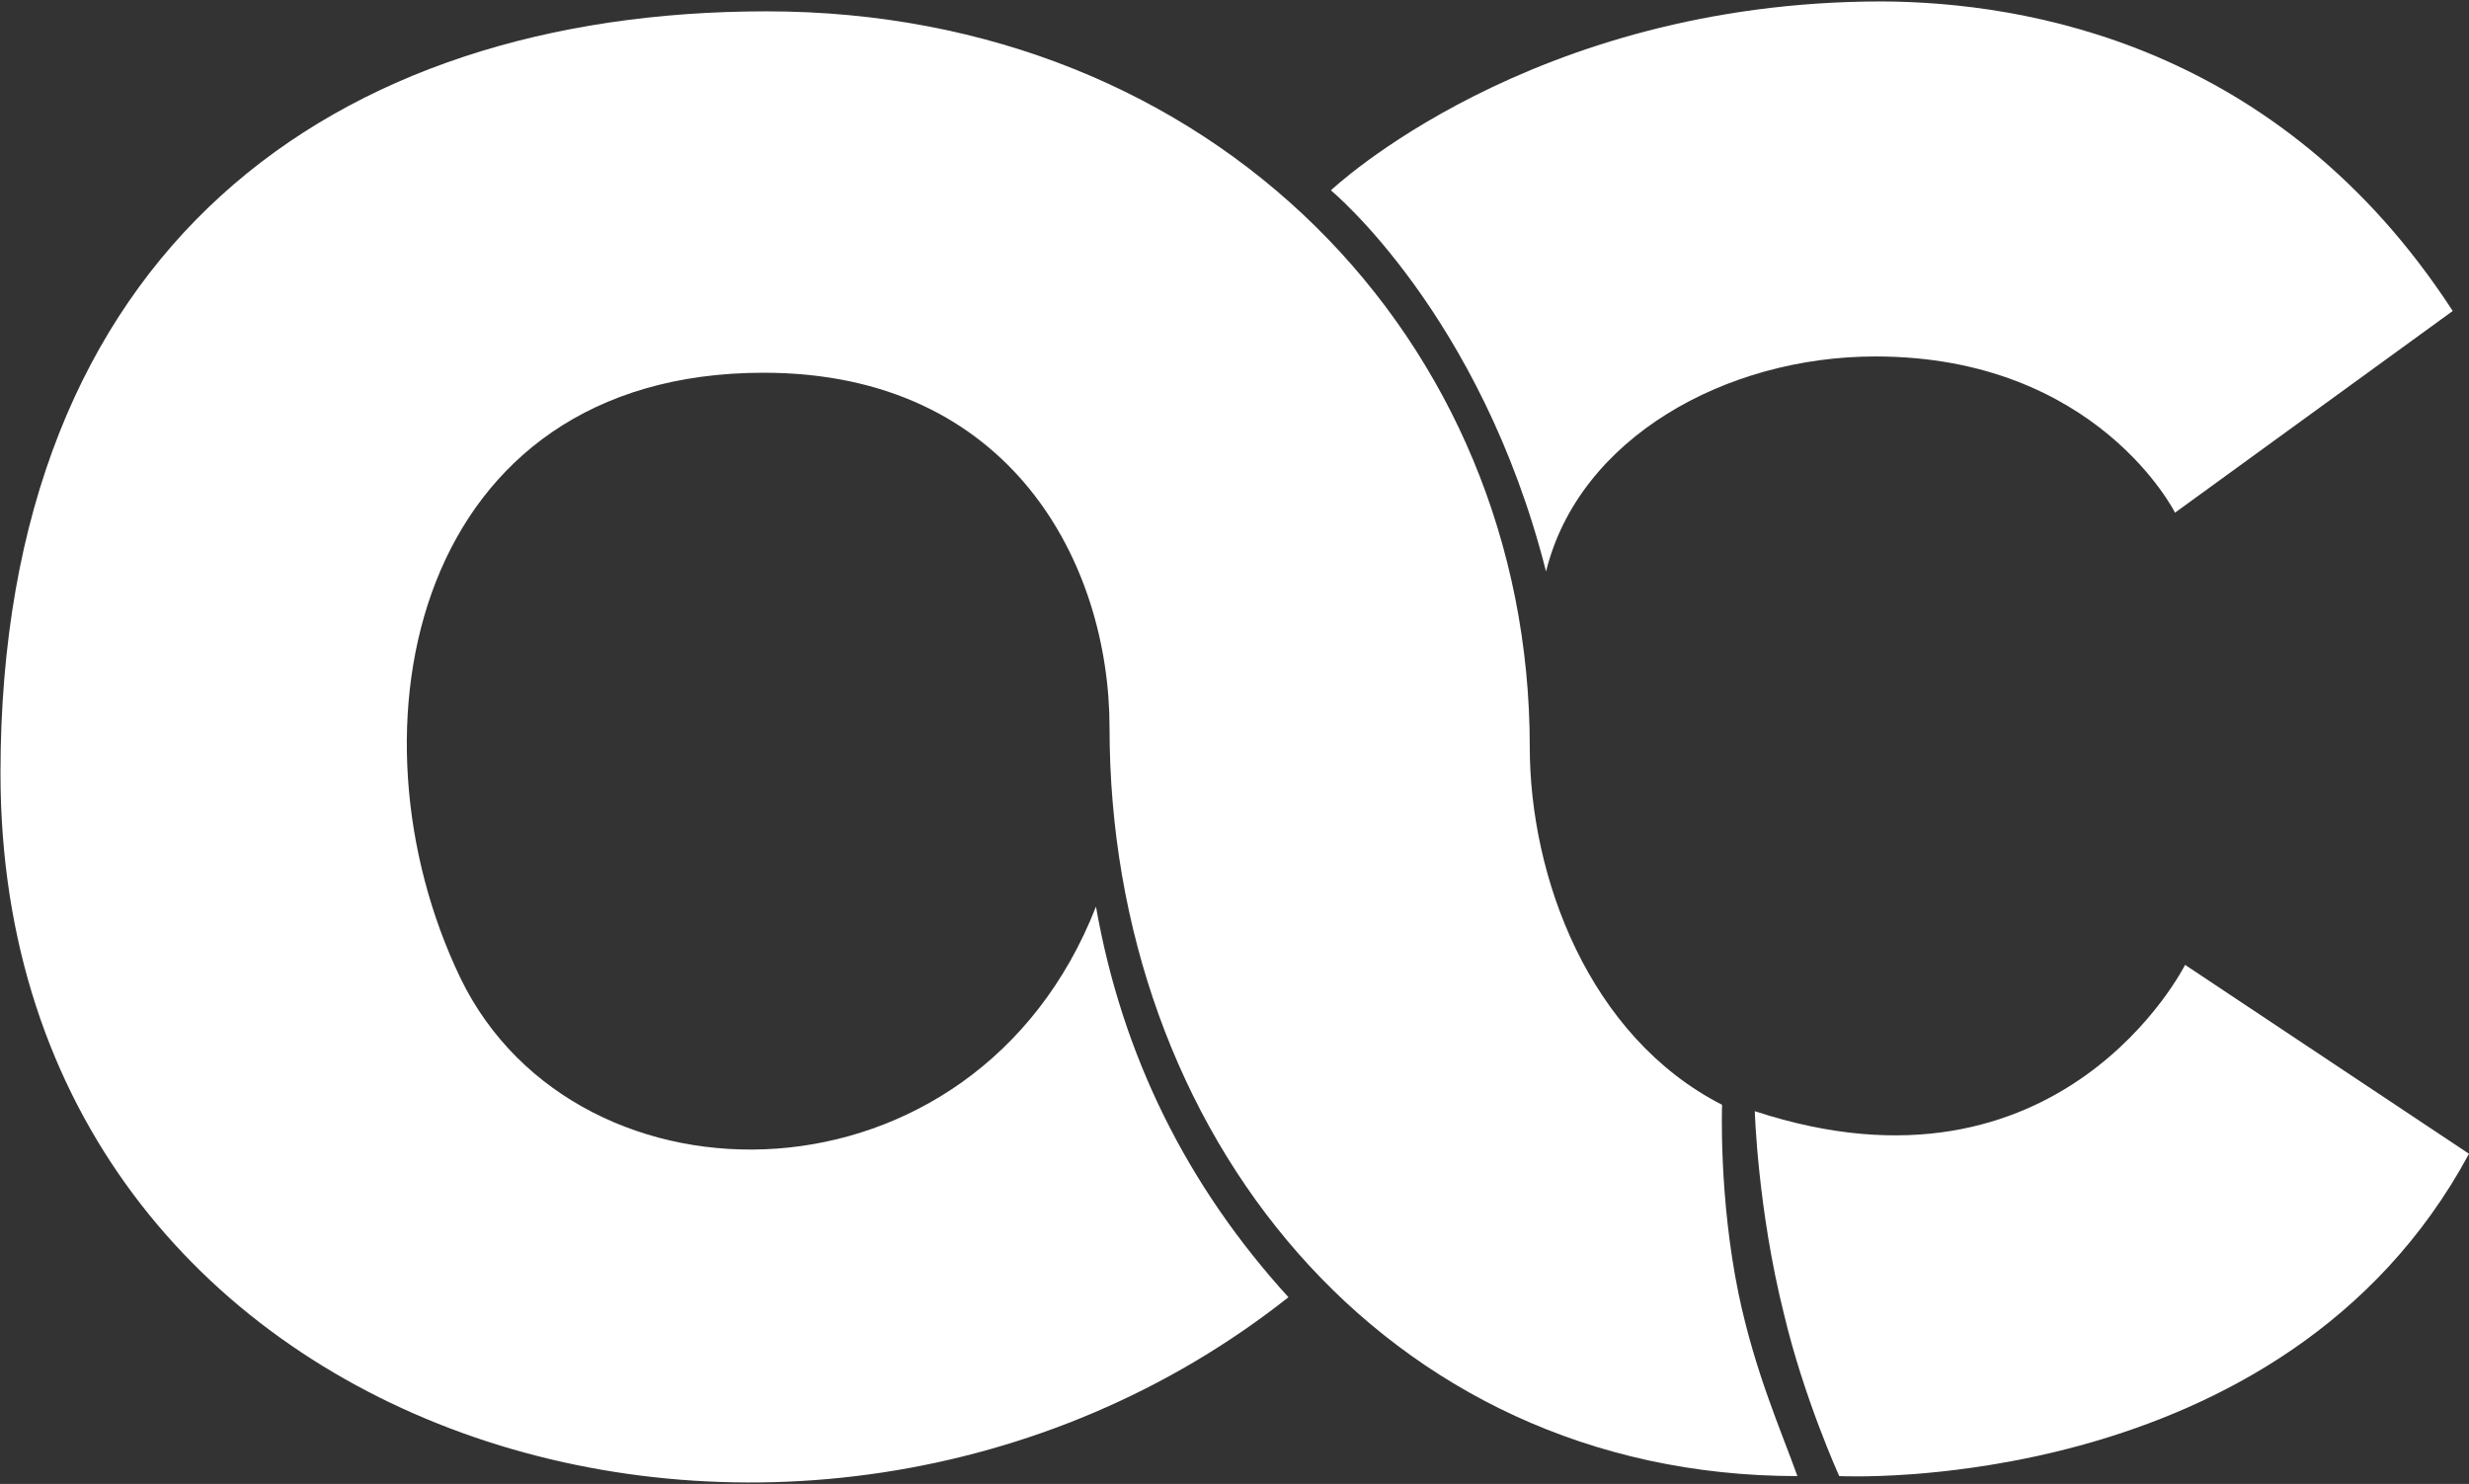
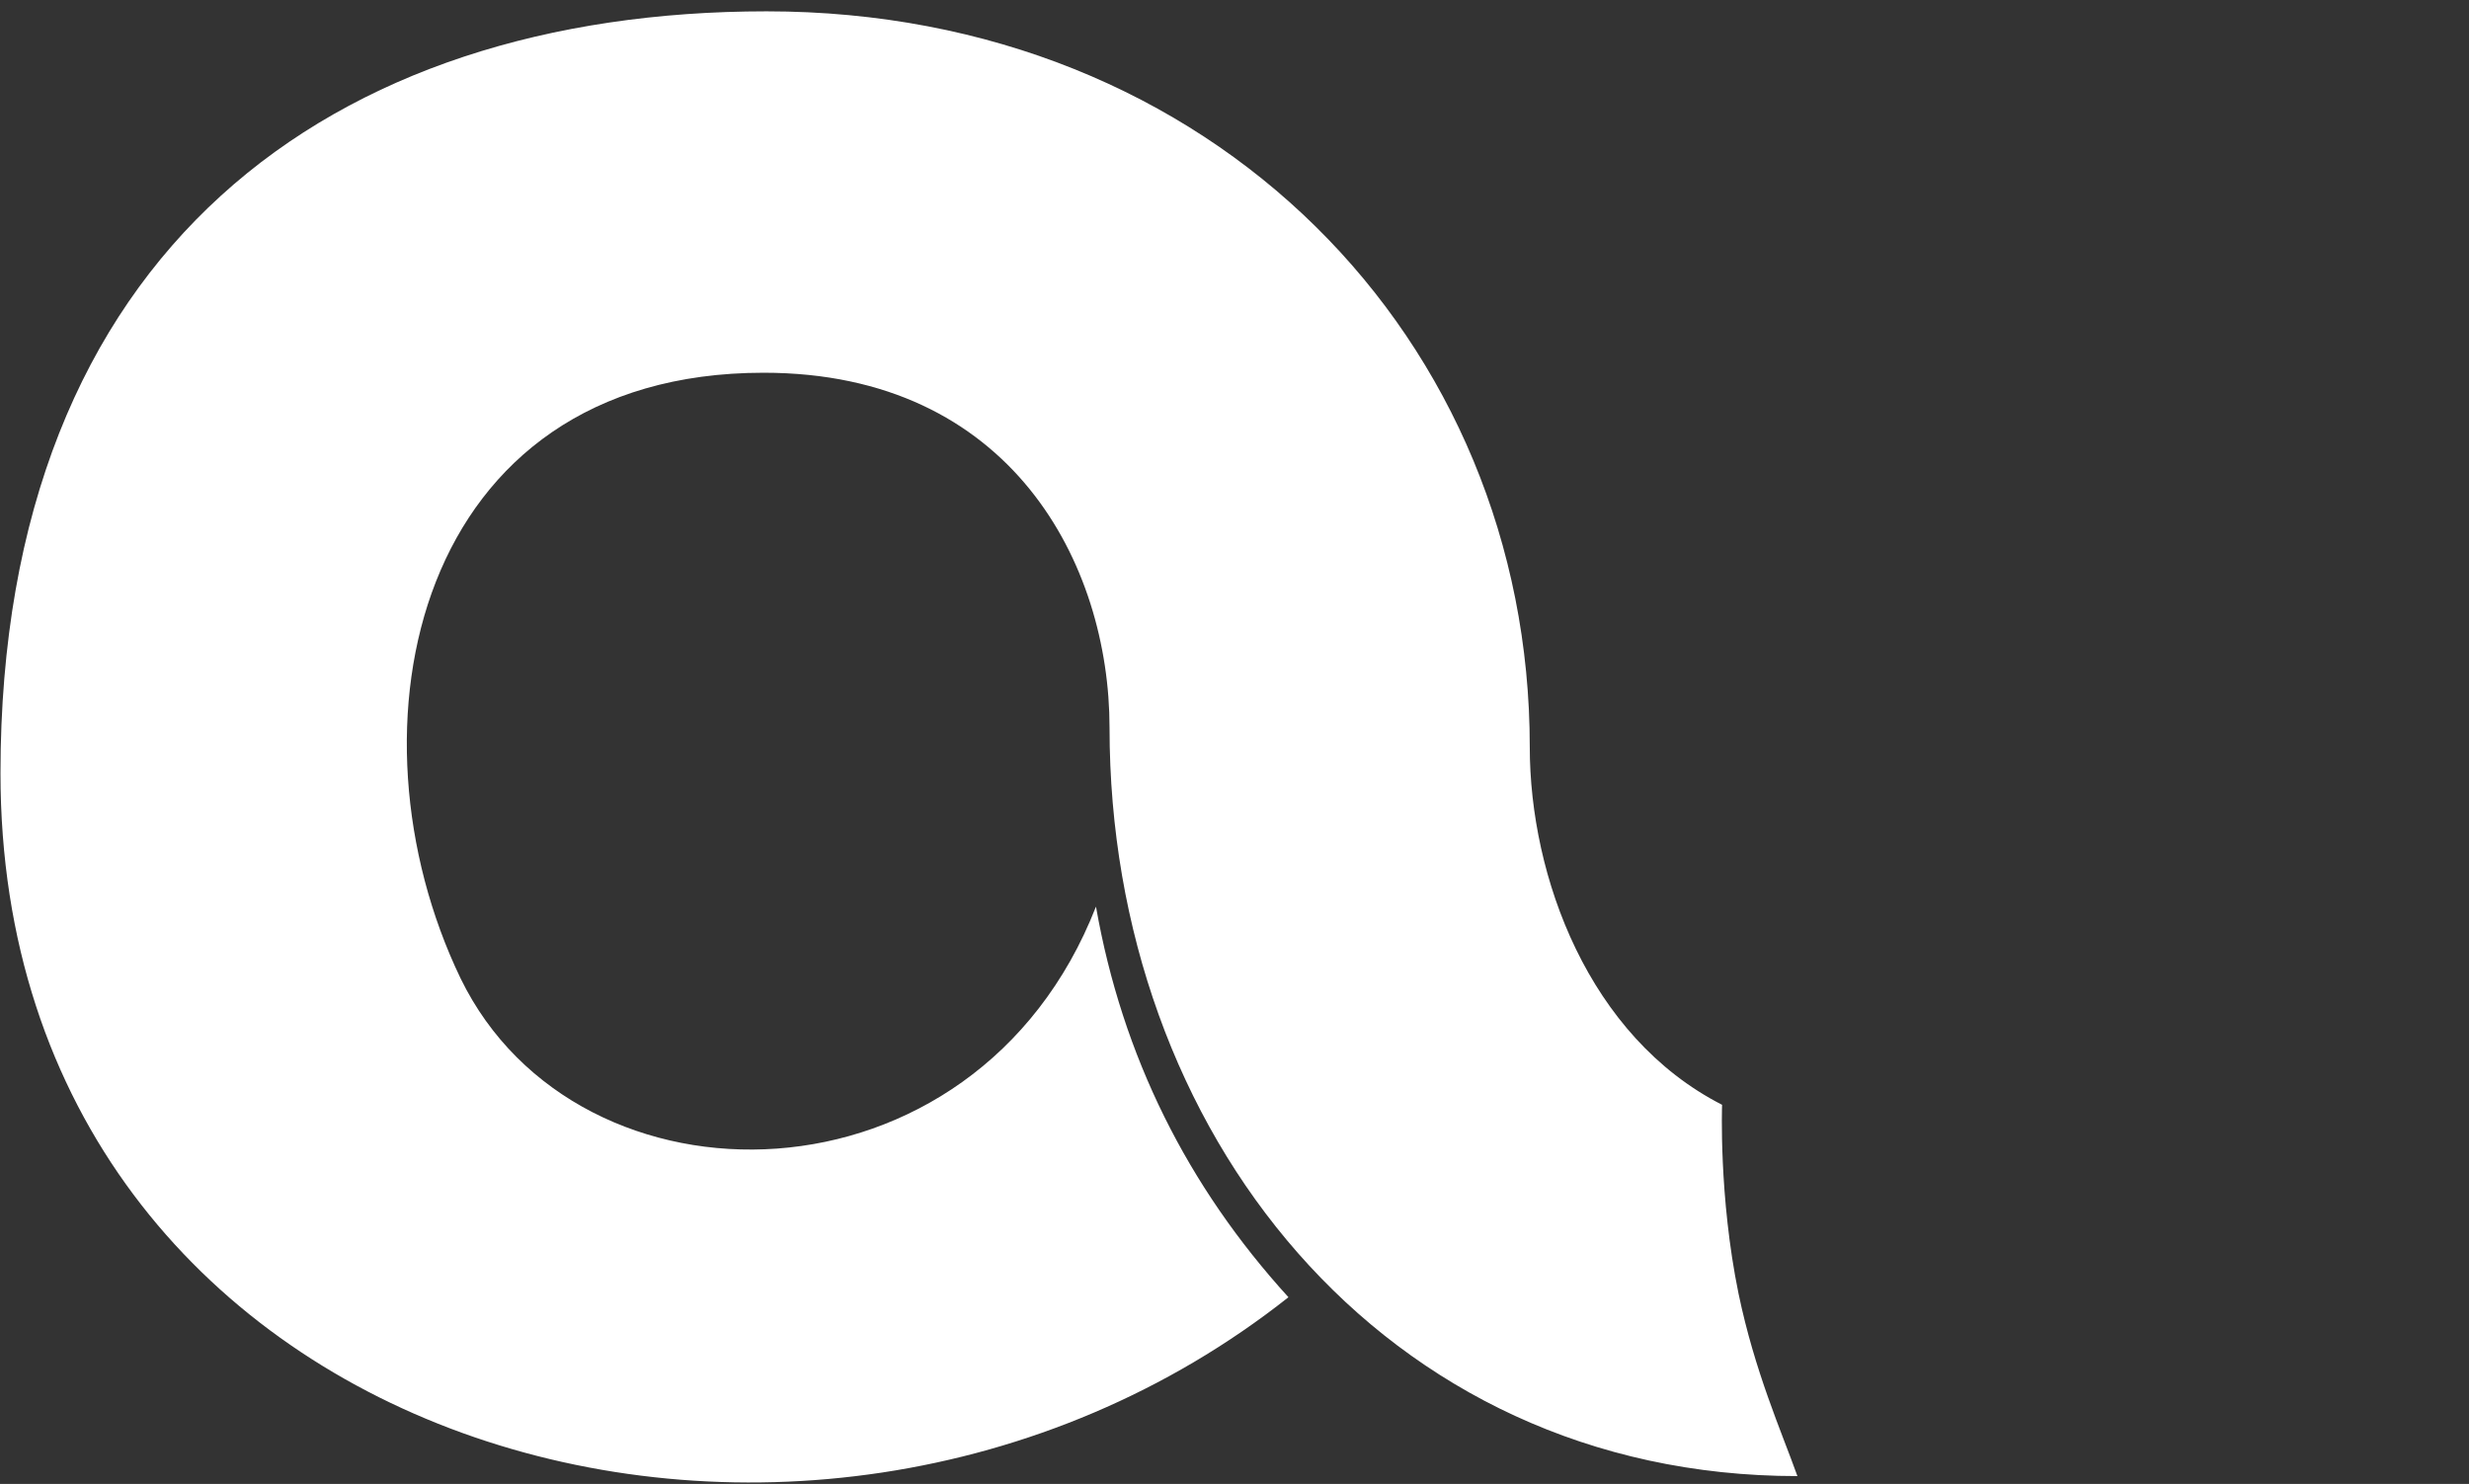
<svg xmlns="http://www.w3.org/2000/svg" version="1.2" viewBox="0 0 1547 930" width="1547" height="930">
  <rect x="0" y="0" width="1547" height="930" fill="#333333" stroke="none" />
  <title>AUDC_BIG copy-svg-svg</title>
  <style>
		.s0 { fill: #ffffff } 
	</style>
-   <path id="Path 105" class="s0" d="m833.9 119.3c0 0 124.6-118.4 345.2-118.4 89.9 0.4 249.1 26.7 357.7 194l-174 126.4c0 0-48.9-97.9-187.7-97.9-93.8 0-185.9 51.2-206.4 134.8-40.9-161.5-134.8-238.9-134.8-238.9zm535.2 485.4l177.9 118.4c-116.5 216.2-394.6 202-394.6 202 0 0-22.2-48.9-34.7-101.9-16.4-65.4-18.2-126.8-18.2-126.8 192.2 63.2 269.6-91.7 269.6-91.7z" />
-   <path id="Path 106" fill-rule="evenodd" class="s0" d="m1089.3 810.7c10.2 49 26.7 85.9 36.9 114.4-259.8 0-431-216.3-431-469 0-102.3-61.4-222.5-216.7-222.5-218.8 0-265.5 222.5-189.9 379.6 73.4 150.8 322.5 148.6 398.1-45 16.5 93.9 57.4 175.4 120.6 244.8-304.3 240.7-807 95.6-807-328.4 0-328.4 208.2-477.5 480-477.5 279.8 0 478.2 206 478.2 461 0 81.4 36.9 181.6 120.5 224.3 0 0-2.2 57.4 10.3 118.3z" />
+   <path id="Path 106" fill-rule="evenodd" class="s0" d="m1089.3 810.7c10.2 49 26.7 85.9 36.9 114.4-259.8 0-431-216.3-431-469 0-102.3-61.4-222.5-216.7-222.5-218.8 0-265.5 222.5-189.9 379.6 73.4 150.8 322.5 148.6 398.1-45 16.5 93.9 57.4 175.4 120.6 244.8-304.3 240.7-807 95.6-807-328.4 0-328.4 208.2-477.5 480-477.5 279.8 0 478.2 206 478.2 461 0 81.4 36.9 181.6 120.5 224.3 0 0-2.2 57.4 10.3 118.3" />
</svg>